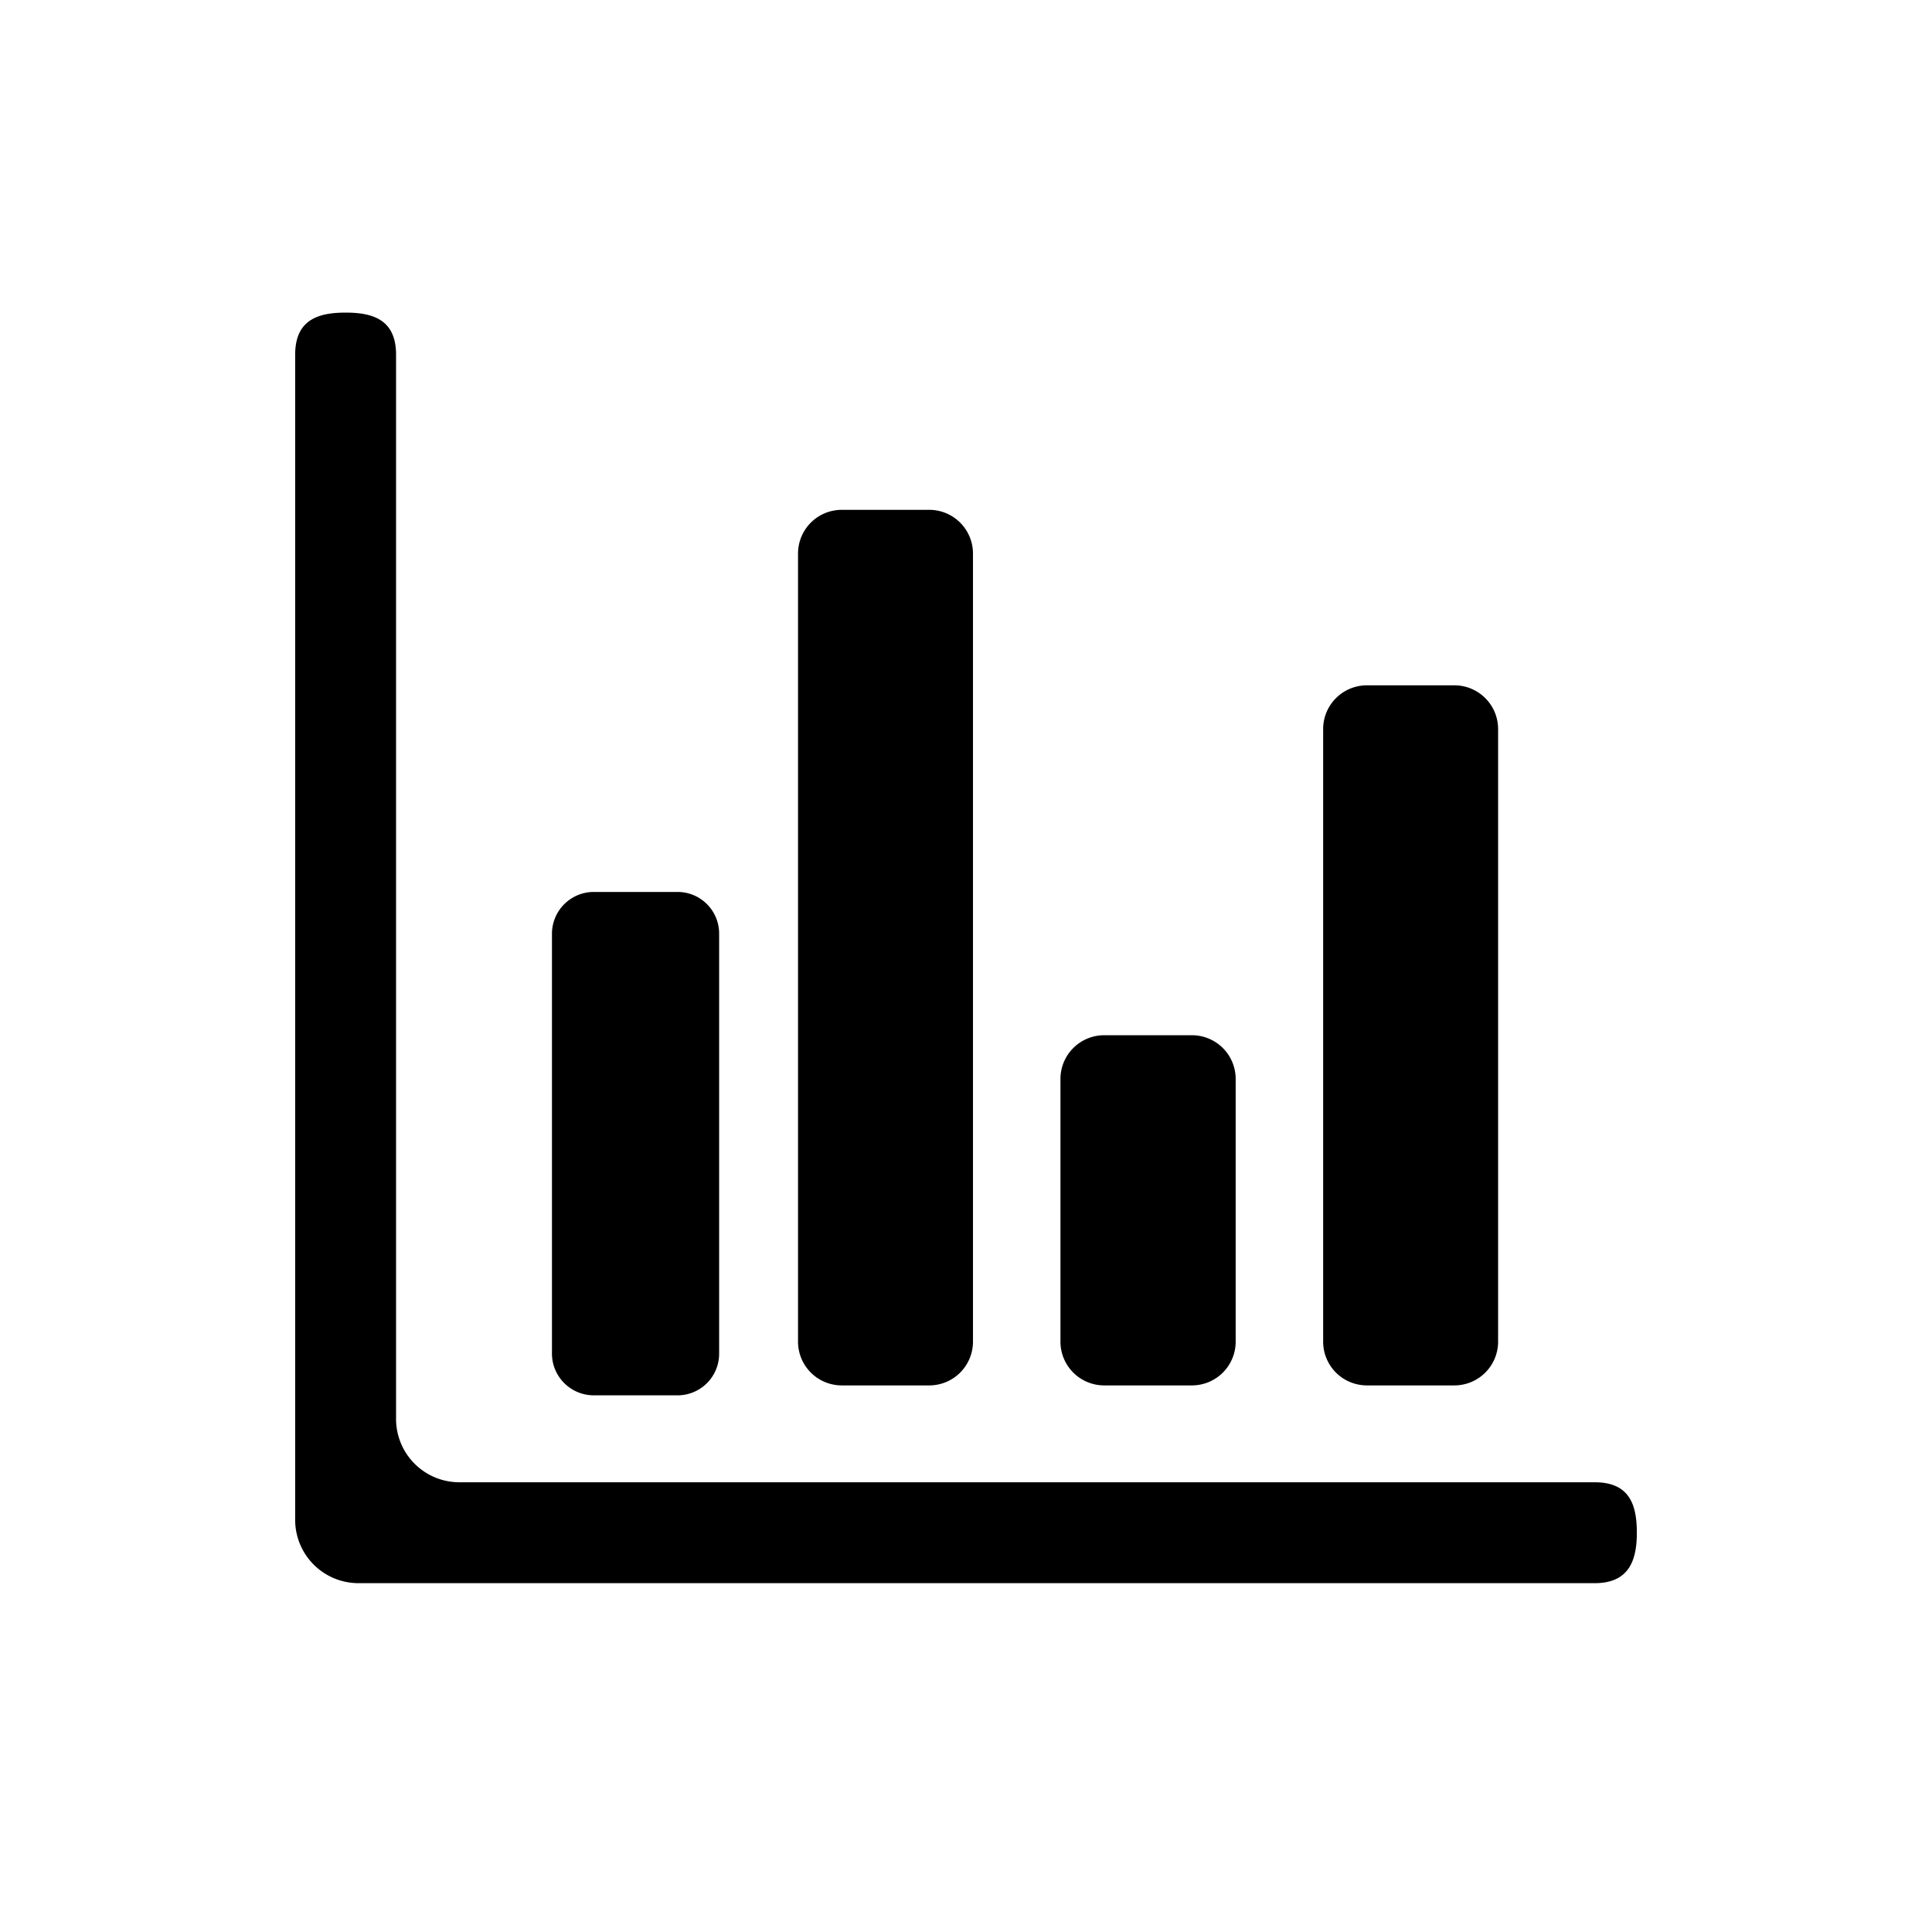
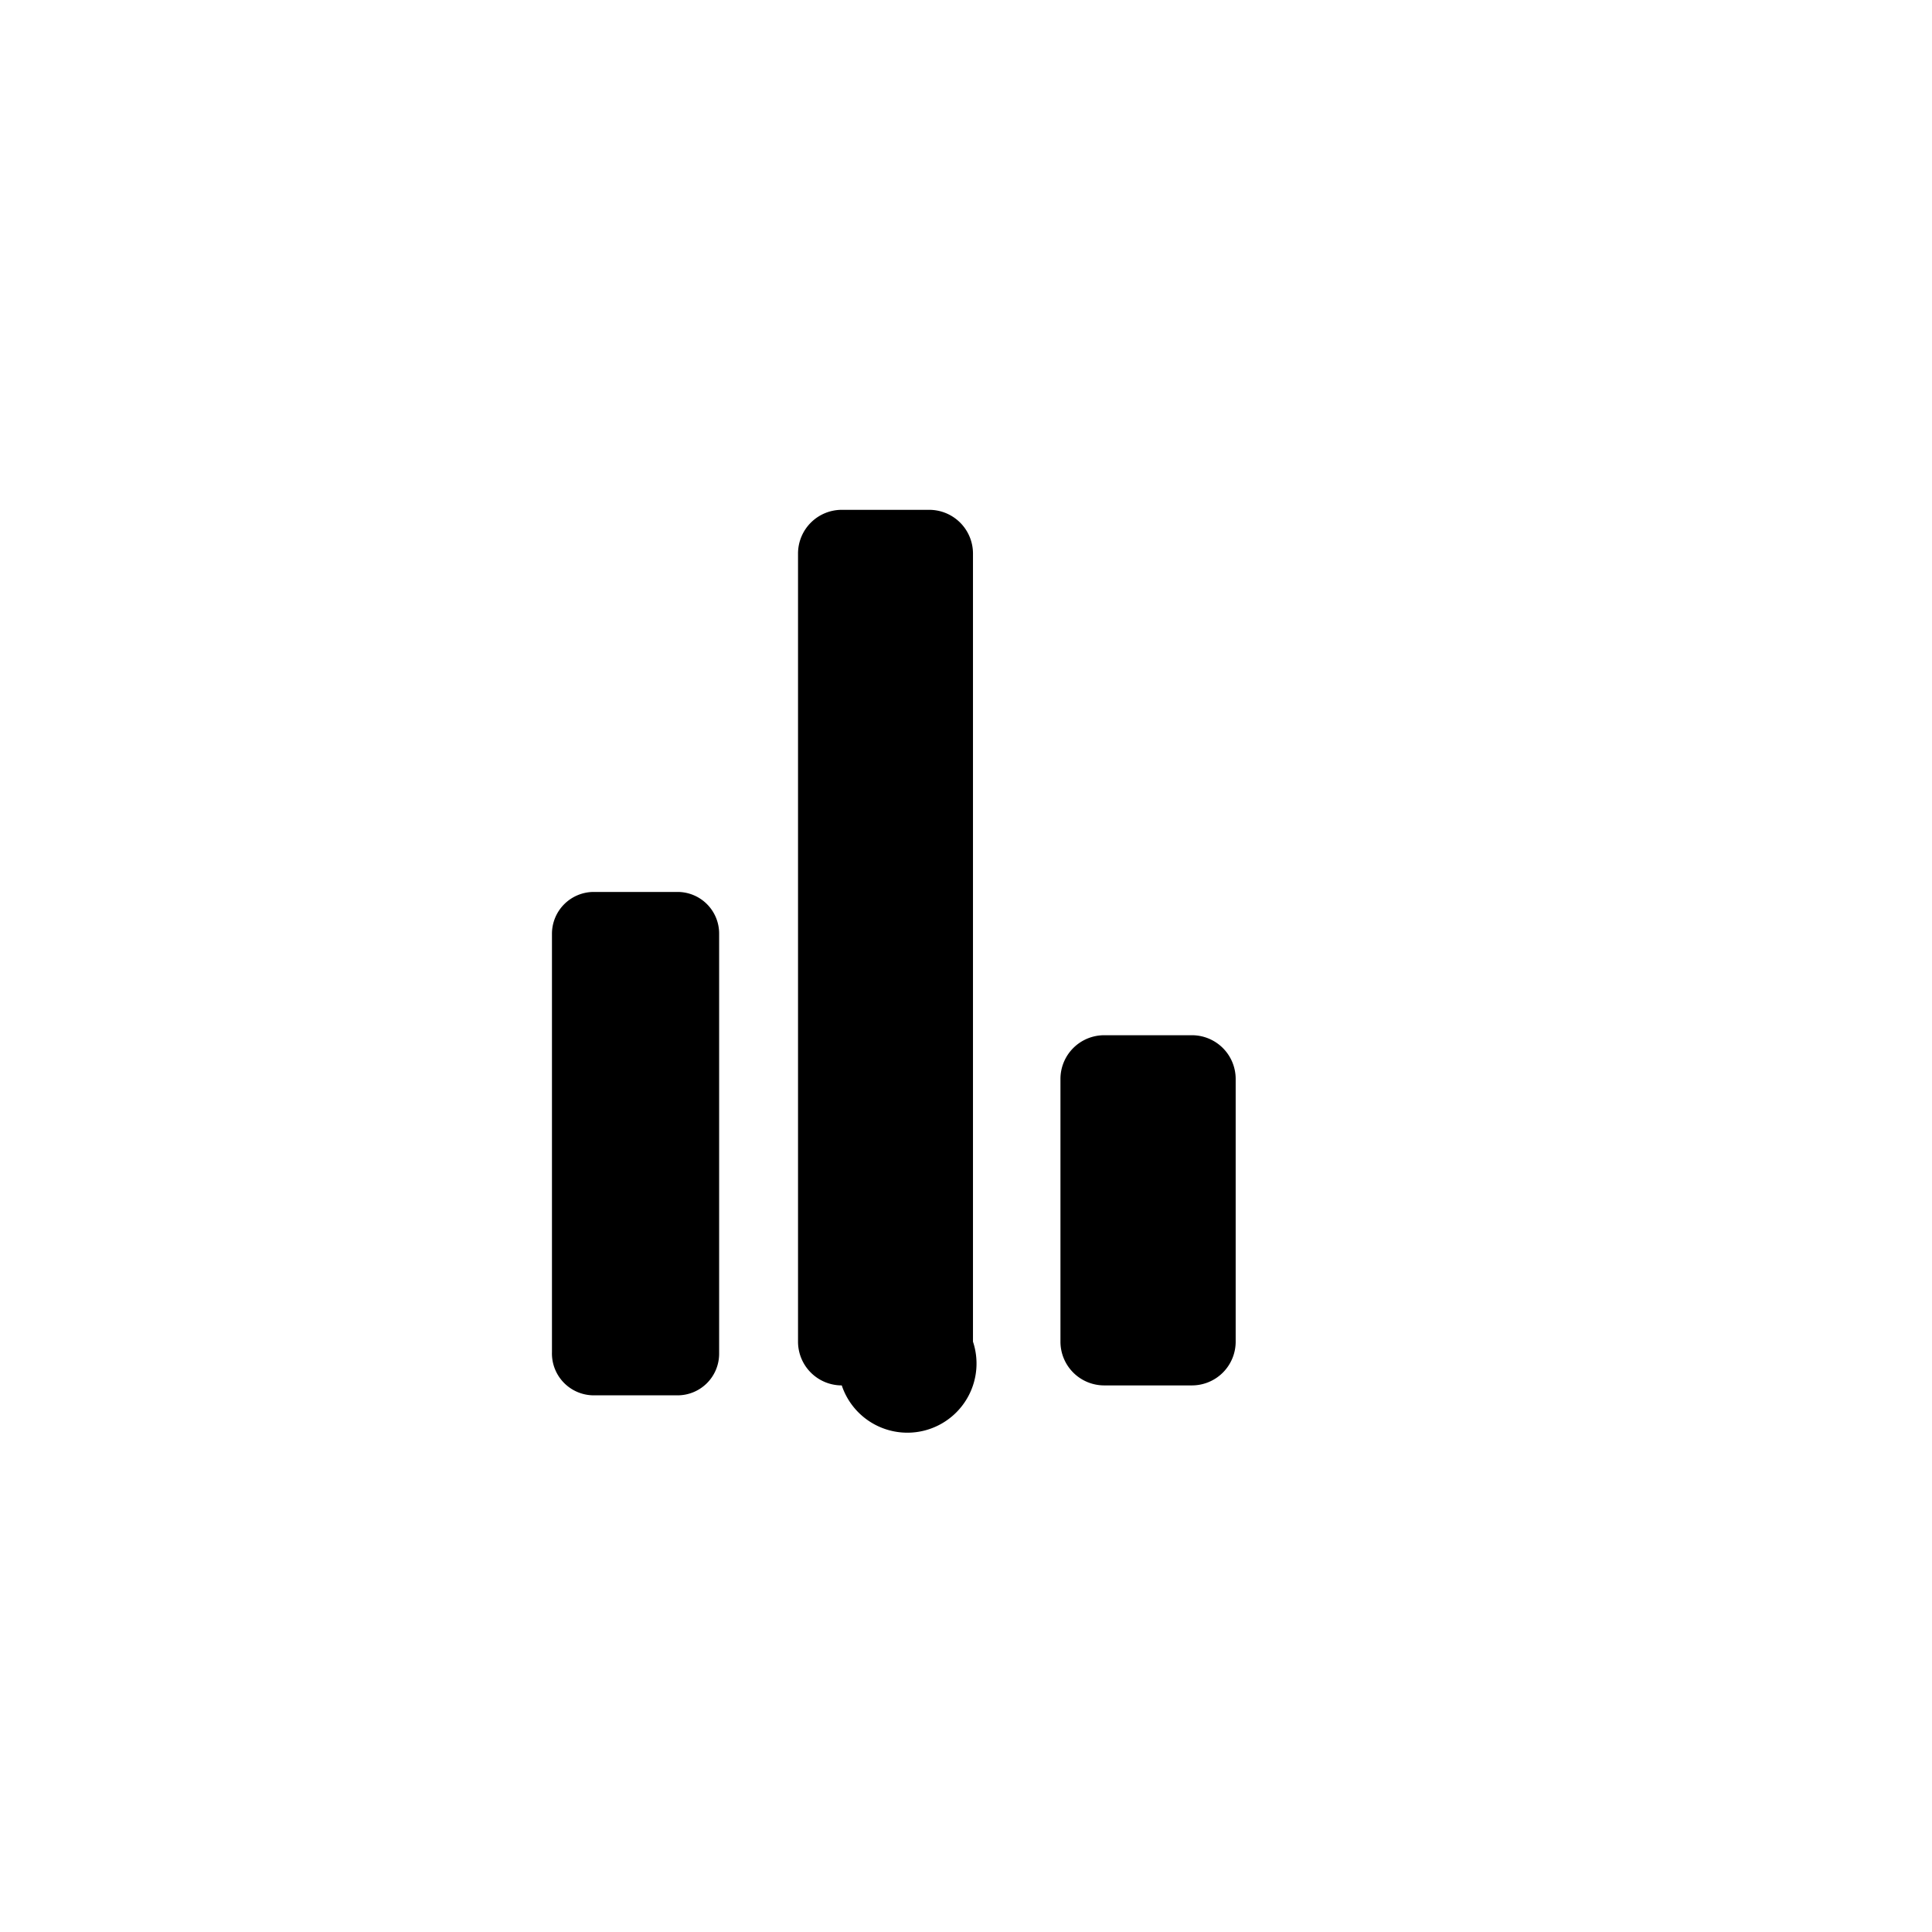
<svg xmlns="http://www.w3.org/2000/svg" fill="#000000" width="800px" height="800px" viewBox="0 -8 72 72" id="Layer_1" data-name="Layer 1">
  <title>bar-chart</title>
  <g id="Layer_5" data-name="Layer 5">
-     <path d="M61,49.12c0,1-.27,1.88-1.57,1.88H13.35A2.36,2.36,0,0,1,11,48.65V5.22c0-1.3.85-1.57,1.88-1.57s1.88.27,1.88,1.57V44.89a2.36,2.36,0,0,0,2.35,2.35H59.43C60.73,47.24,61,48.08,61,49.12Z" />
-   </g>
+     </g>
  <path d="M22.13,44h3.12a1.55,1.55,0,0,0,1.55-1.56V26.8a1.55,1.55,0,0,0-1.55-1.56H22.13a1.56,1.56,0,0,0-1.56,1.56V42.39A1.56,1.56,0,0,0,22.13,44Z" />
-   <path d="M31.37,43.63h3.26A1.63,1.63,0,0,0,36.26,42V12.65A1.63,1.63,0,0,0,34.63,11H31.37a1.63,1.63,0,0,0-1.63,1.63V42A1.63,1.63,0,0,0,31.37,43.63Z" />
+   <path d="M31.37,43.63A1.63,1.63,0,0,0,36.26,42V12.65A1.63,1.63,0,0,0,34.63,11H31.37a1.63,1.63,0,0,0-1.63,1.63V42A1.63,1.63,0,0,0,31.37,43.63Z" />
  <path d="M41.15,43.63h3.27A1.63,1.63,0,0,0,46.05,42V32.21a1.63,1.63,0,0,0-1.63-1.63H41.15a1.63,1.63,0,0,0-1.63,1.63V42A1.63,1.63,0,0,0,41.15,43.63Z" />
-   <path d="M50.94,43.63H54.2A1.63,1.63,0,0,0,55.83,42V19.17a1.63,1.63,0,0,0-1.63-1.63H50.94a1.63,1.63,0,0,0-1.63,1.63V42A1.63,1.63,0,0,0,50.94,43.63Z" />
</svg>